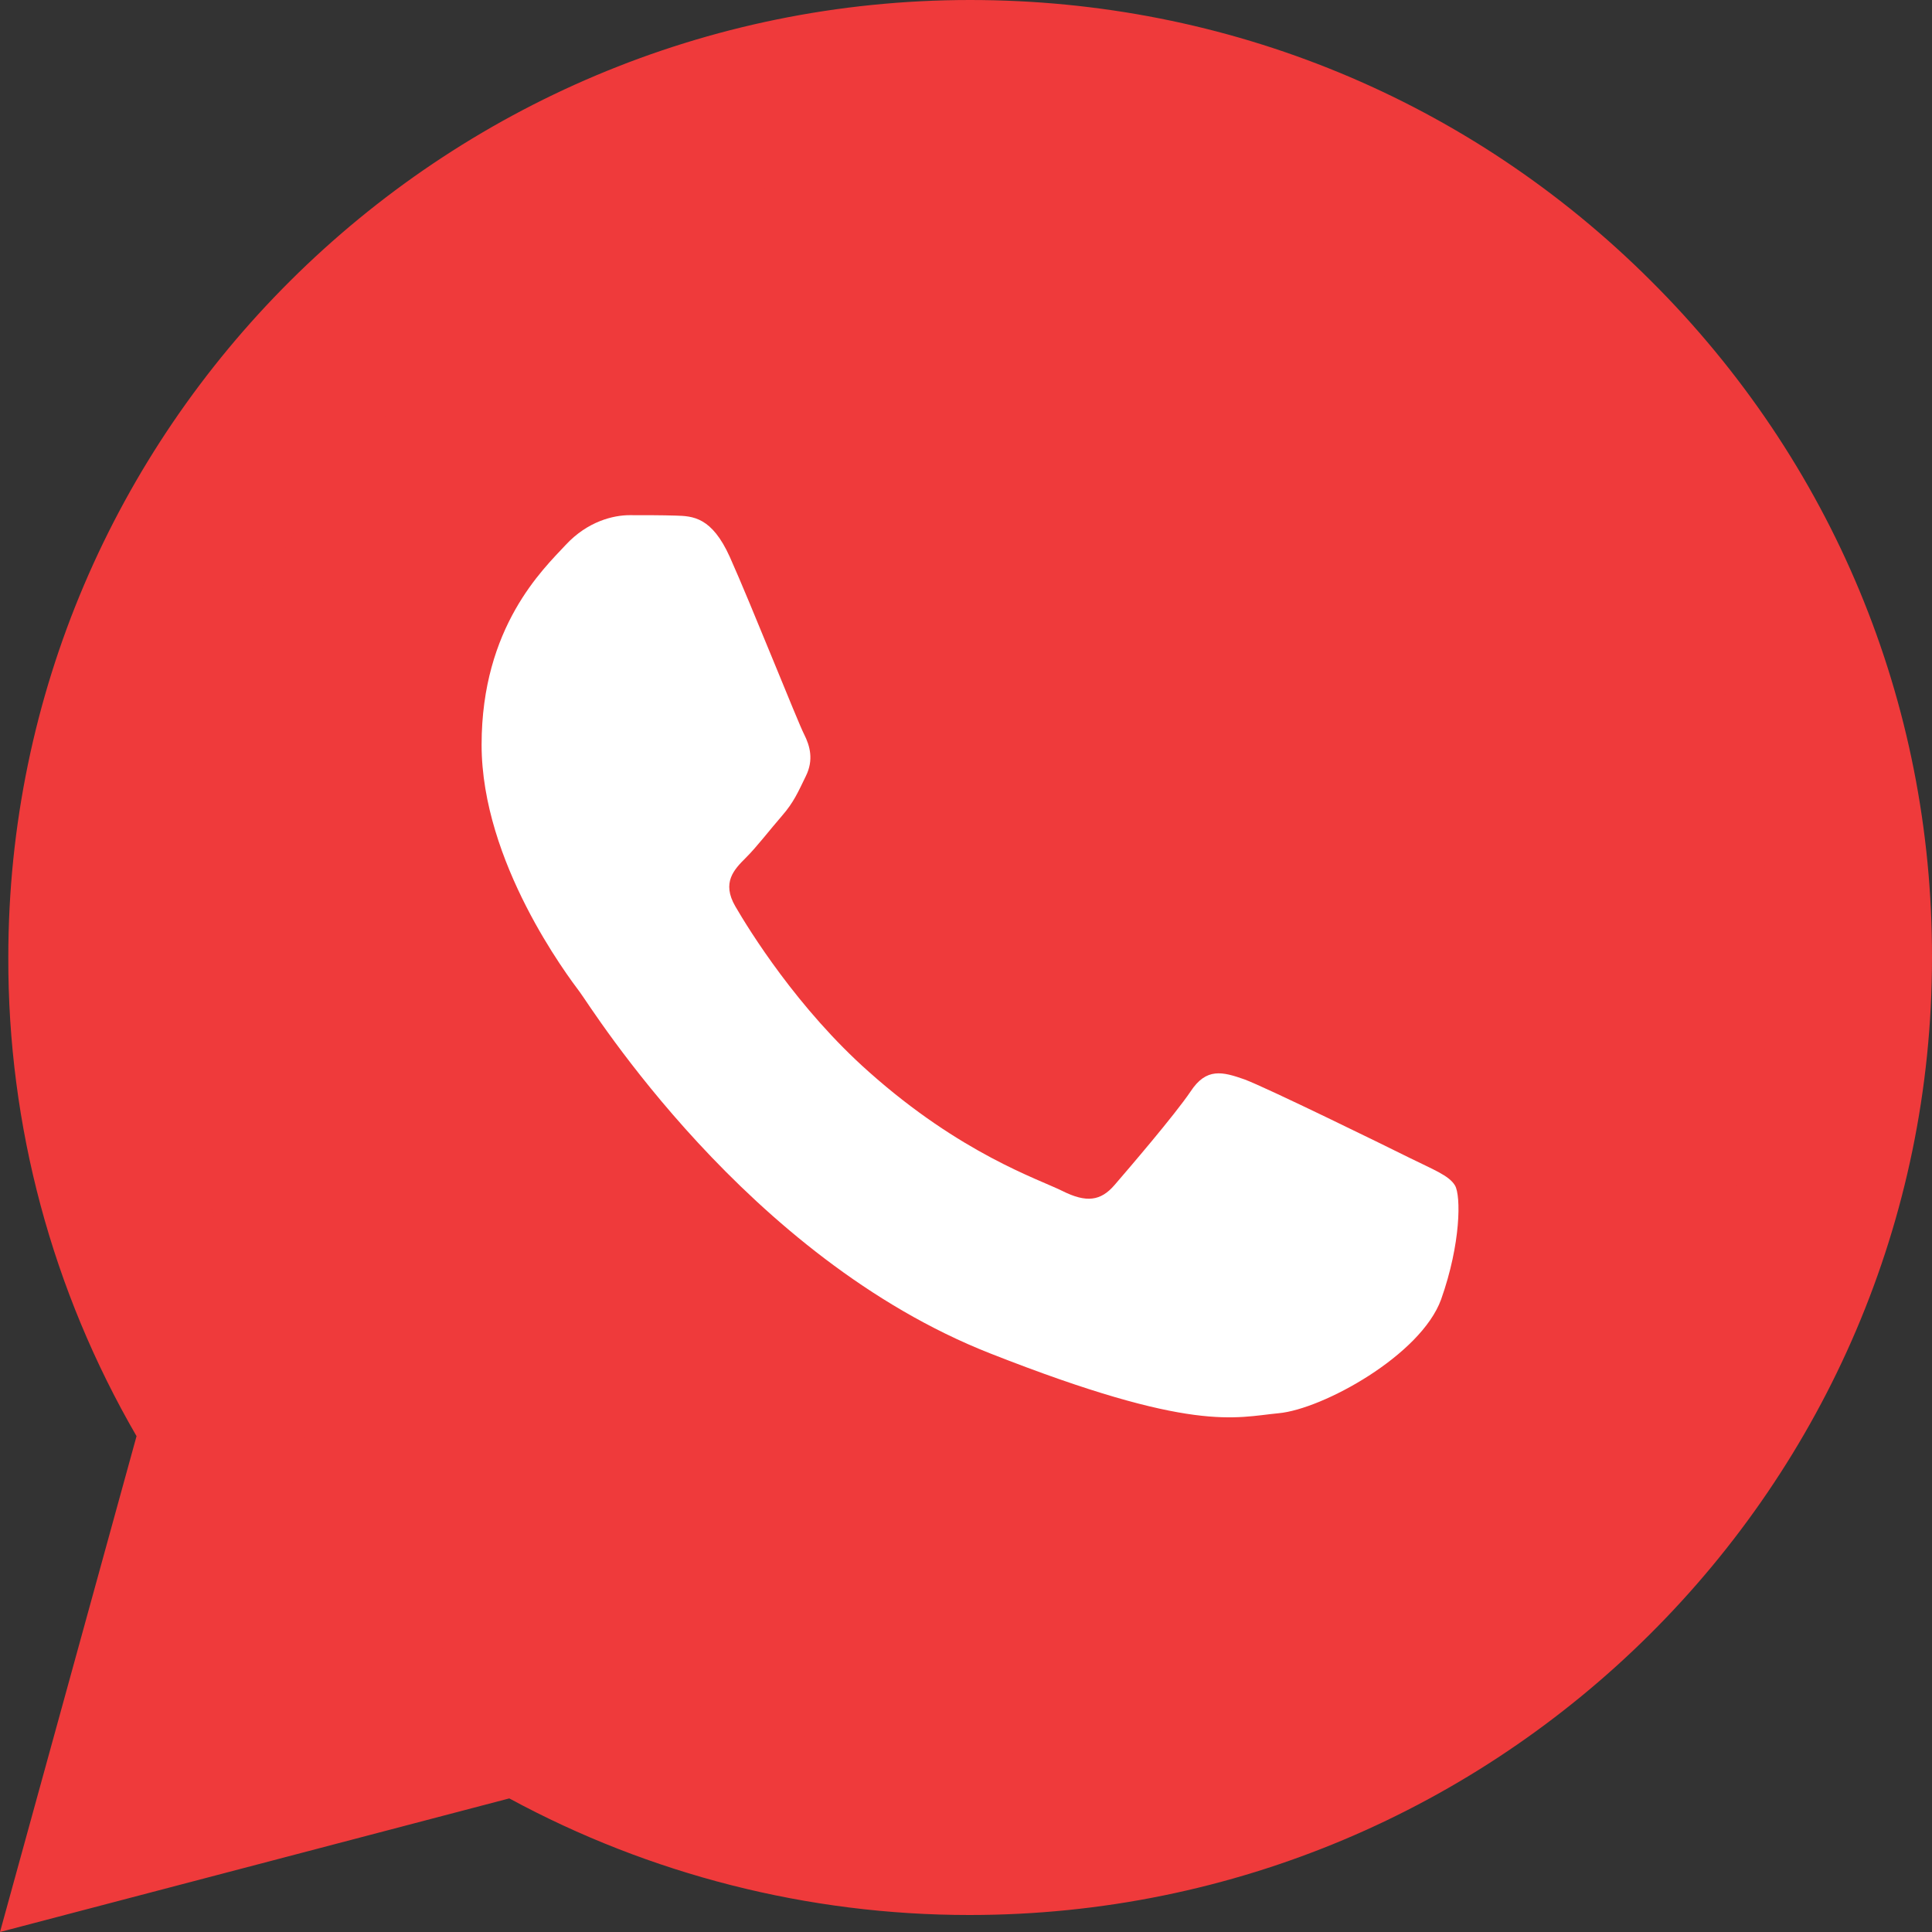
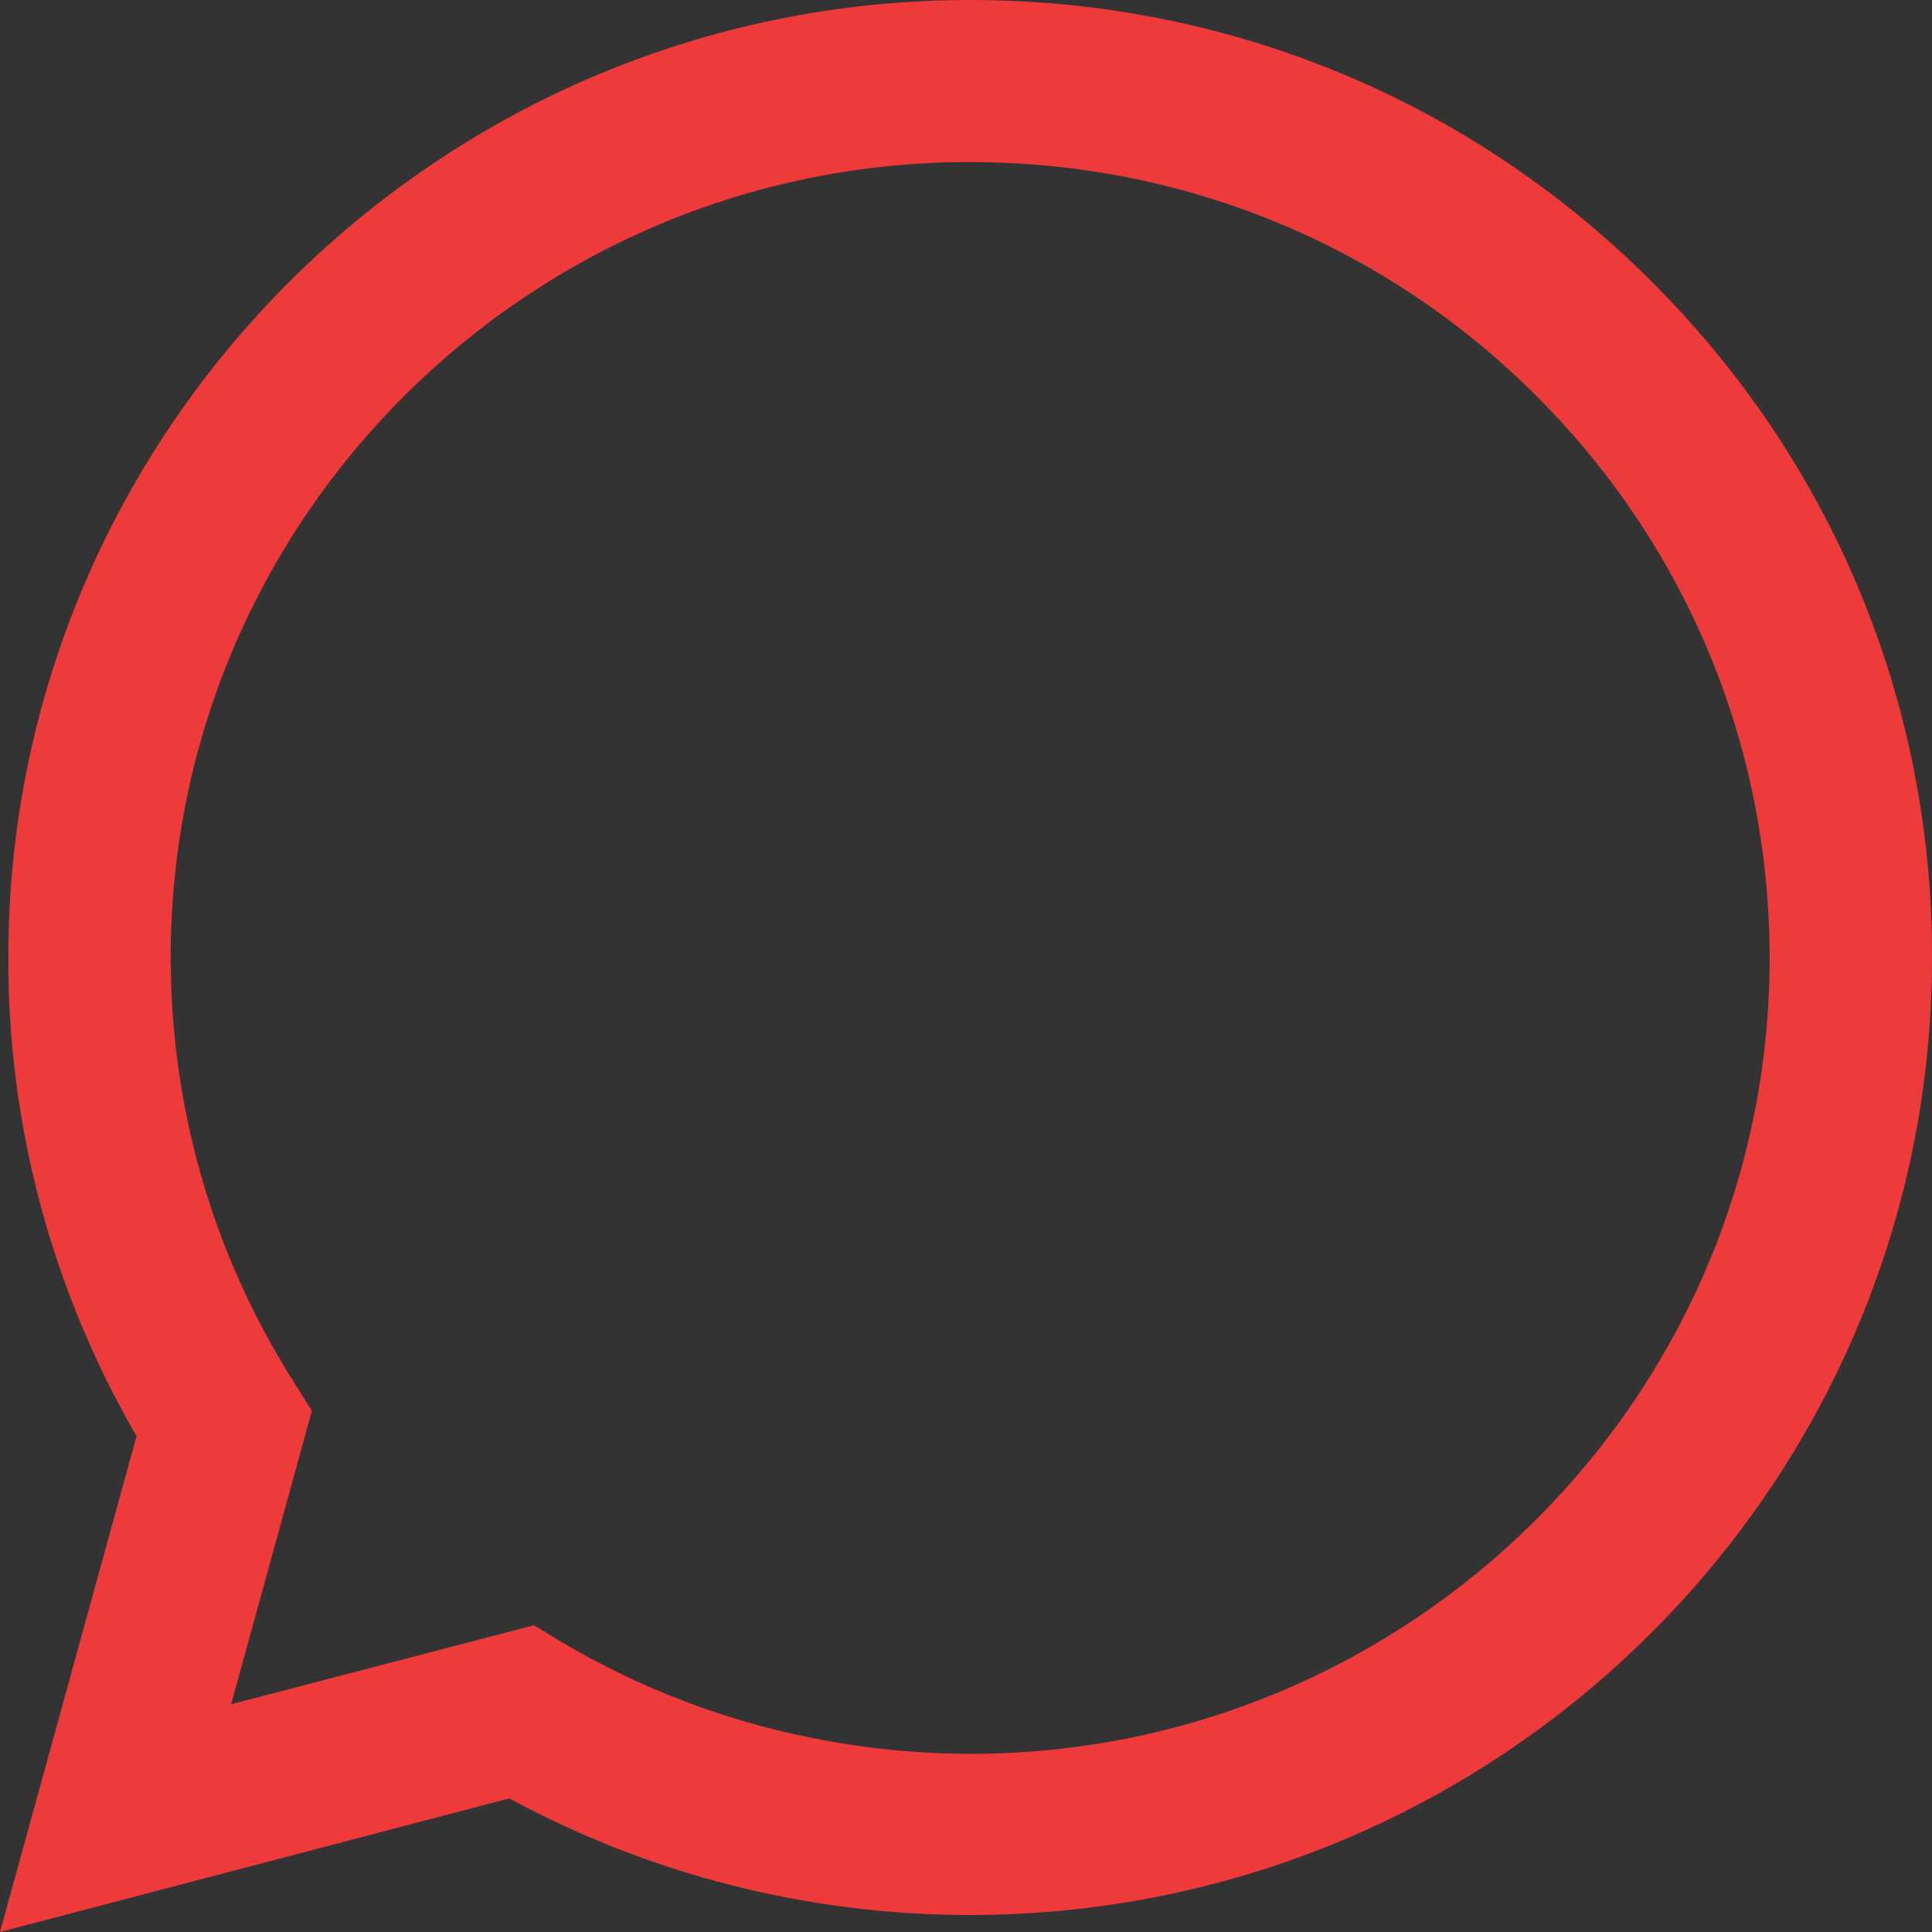
<svg xmlns="http://www.w3.org/2000/svg" width="40" height="40" viewBox="0 0 40 40" fill="none">
  <rect x="0" y="0" width="40" height="40" fill="#333333" stroke="none" />
-   <path d="M0.697 39.306L3.429 29.392C1.738 26.493 0.85 23.194 0.85 19.829C0.86 9.278 9.484 0.694 20.086 0.694C25.234 0.694 30.057 2.691 33.687 6.303C37.316 9.915 39.312 14.725 39.312 19.839C39.312 30.39 30.678 38.974 20.086 38.974H20.076C16.858 38.974 13.696 38.166 10.888 36.645L0.697 39.306Z" fill="#EF3A3B" />
  <path d="M0 40L2.827 29.734C1.079 26.721 0.162 23.308 0.172 19.819C0.172 8.888 9.112 0 20.086 0C25.415 0 30.42 2.063 34.174 5.808C37.937 9.553 40.01 14.534 40 19.829C40 30.761 31.06 39.648 20.076 39.648H20.067C16.733 39.648 13.457 38.812 10.544 37.234L0 40ZM11.051 33.65L11.652 34.011C14.193 35.513 17.106 36.302 20.076 36.312H20.086C29.207 36.312 36.638 28.926 36.638 19.838C36.638 15.437 34.919 11.302 31.796 8.184C28.672 5.067 24.508 3.356 20.086 3.356C10.965 3.346 3.534 10.732 3.534 19.819C3.534 22.928 4.403 25.96 6.065 28.584L6.457 29.211L4.785 35.285L11.051 33.65Z" fill="#EF3A3B" />
-   <path fill-rule="evenodd" clip-rule="evenodd" d="M15.11 11.531C14.737 10.704 14.346 10.685 13.992 10.675C13.706 10.666 13.371 10.666 13.037 10.666C12.703 10.666 12.168 10.79 11.71 11.284C11.251 11.778 9.971 12.976 9.971 15.419C9.971 17.852 11.757 20.21 12.006 20.542C12.254 20.875 15.454 26.037 20.506 28.023C24.709 29.677 25.568 29.345 26.476 29.259C27.383 29.174 29.417 28.061 29.837 26.902C30.248 25.742 30.248 24.753 30.124 24.544C30 24.335 29.666 24.212 29.169 23.965C28.672 23.717 26.227 22.52 25.769 22.349C25.31 22.187 24.976 22.101 24.651 22.596C24.317 23.09 23.362 24.202 23.075 24.535C22.789 24.867 22.493 24.906 21.996 24.658C21.499 24.411 19.895 23.888 17.994 22.196C16.514 20.885 15.511 19.259 15.224 18.765C14.938 18.271 15.196 18.004 15.444 17.757C15.664 17.539 15.941 17.177 16.189 16.892C16.437 16.607 16.523 16.398 16.686 16.065C16.848 15.733 16.772 15.447 16.647 15.2C16.523 14.963 15.549 12.51 15.11 11.531Z" fill="white" />
</svg>